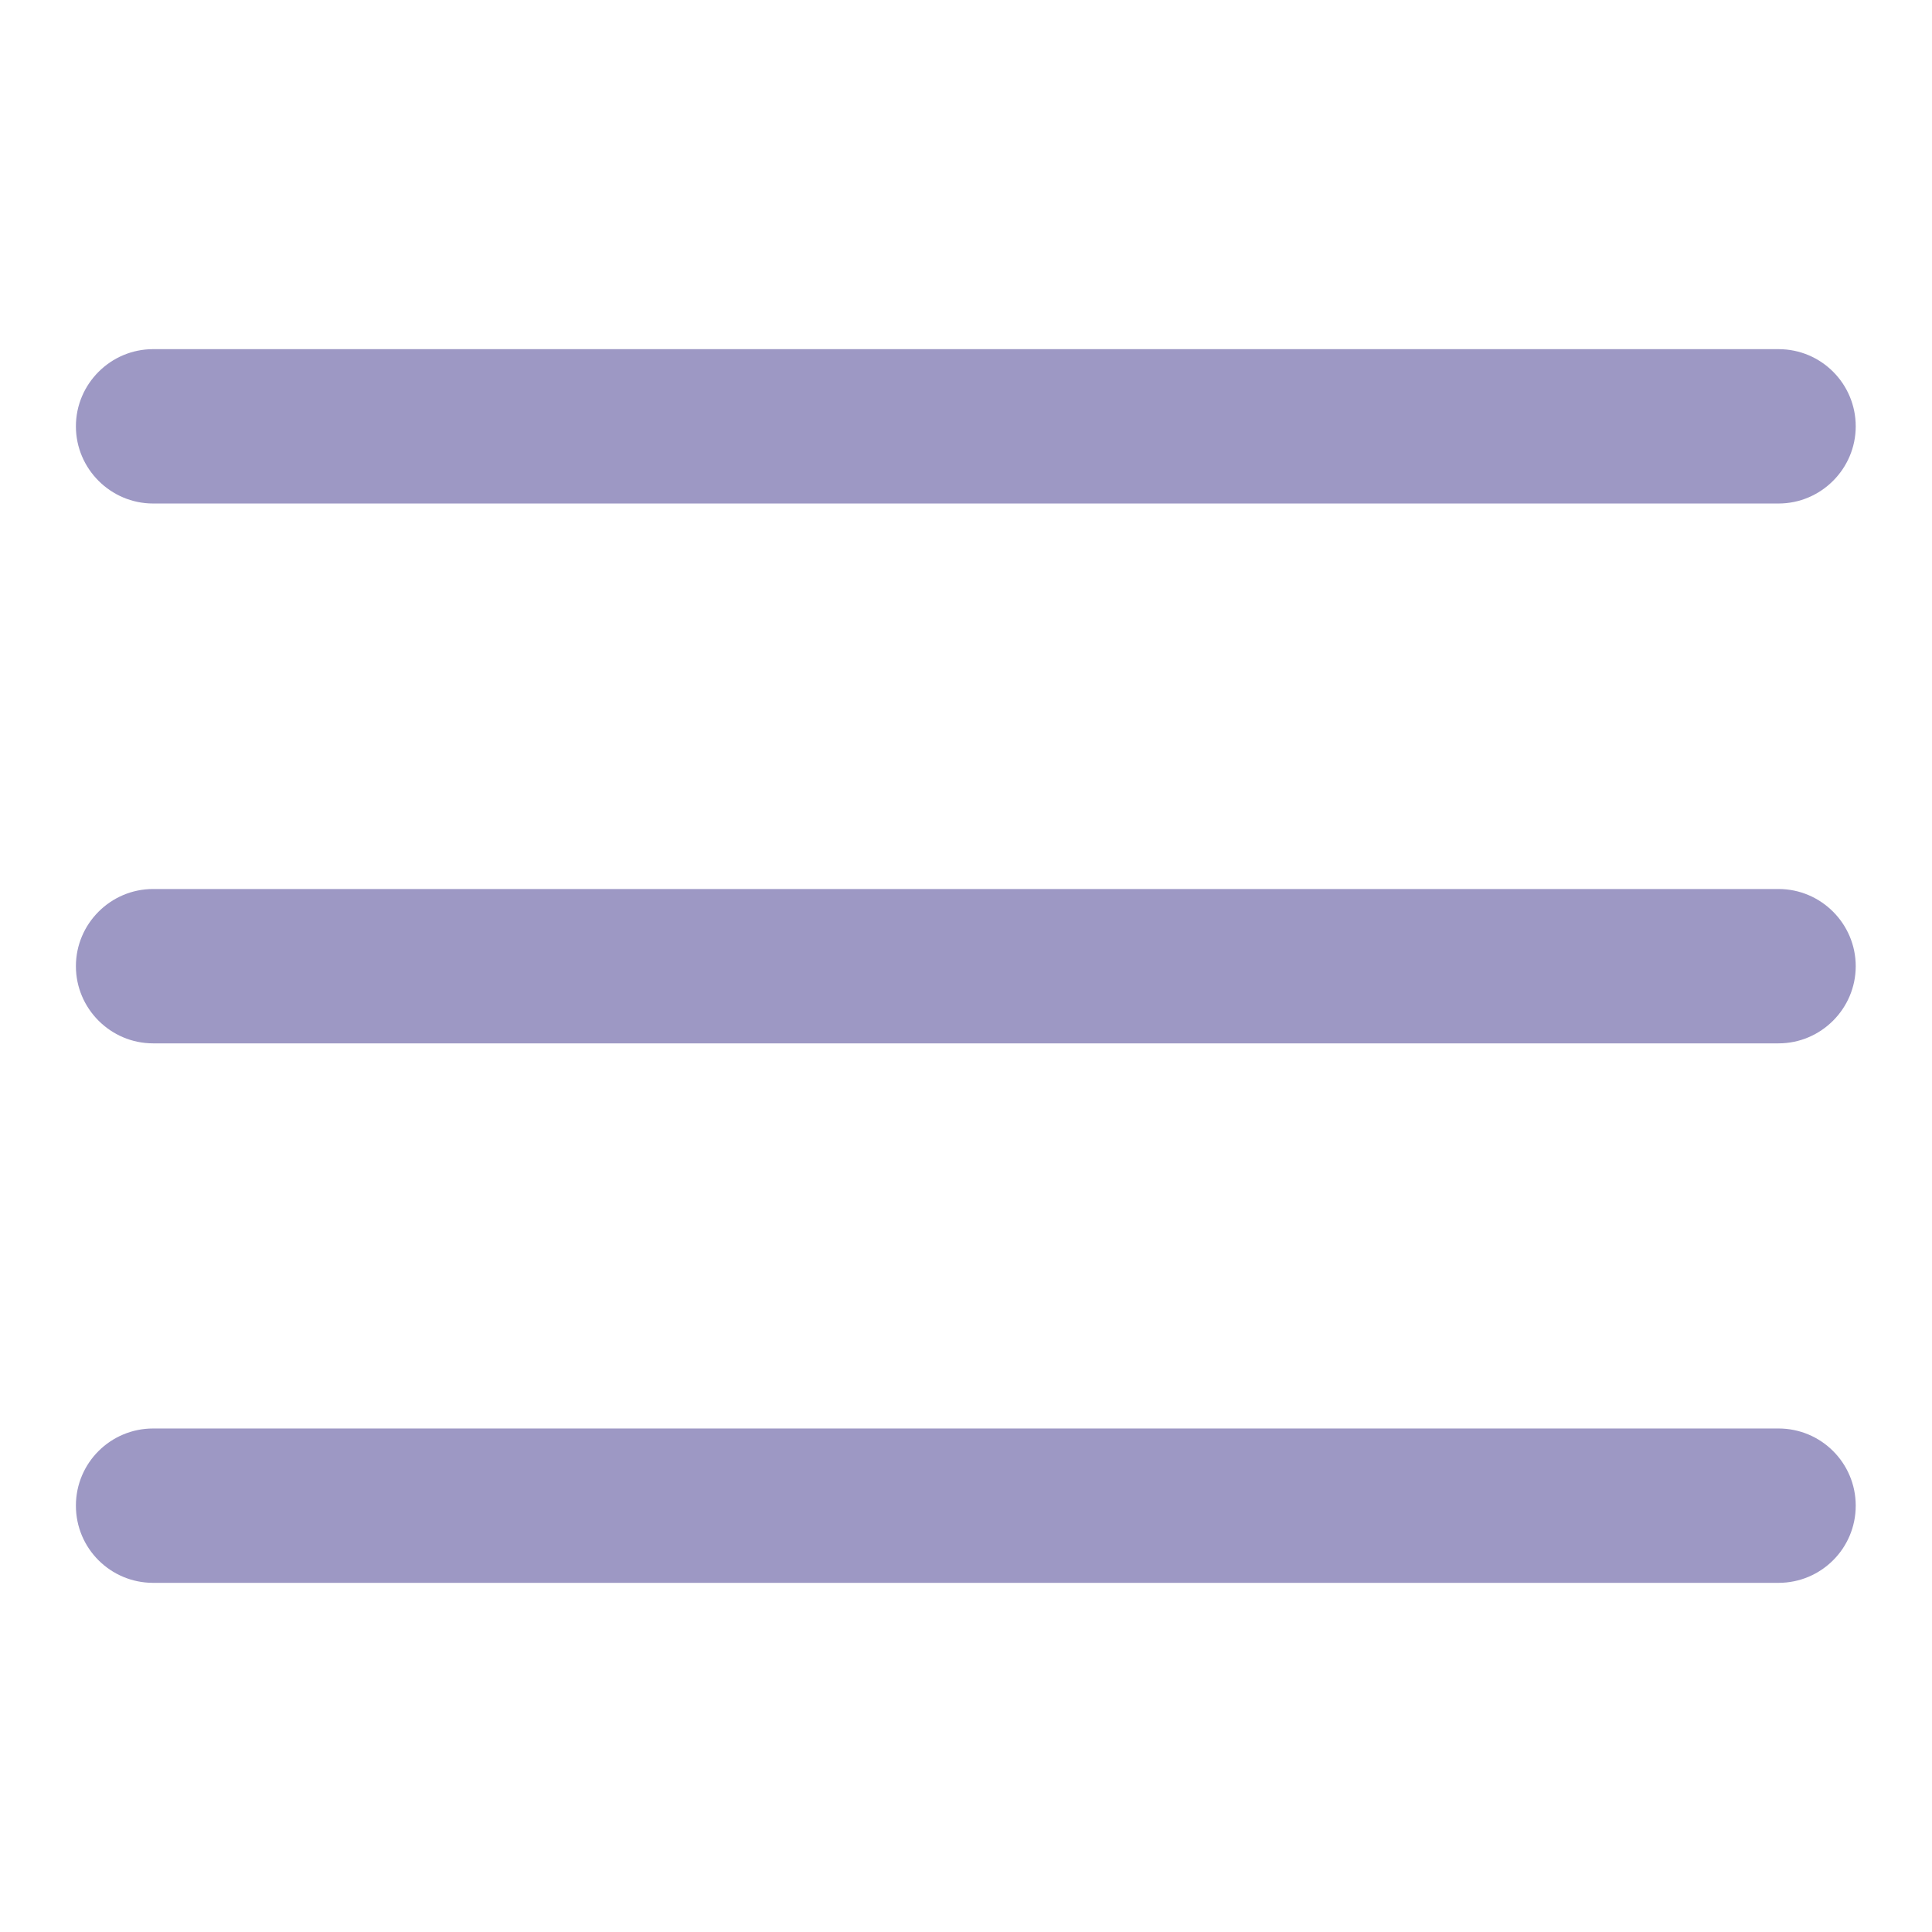
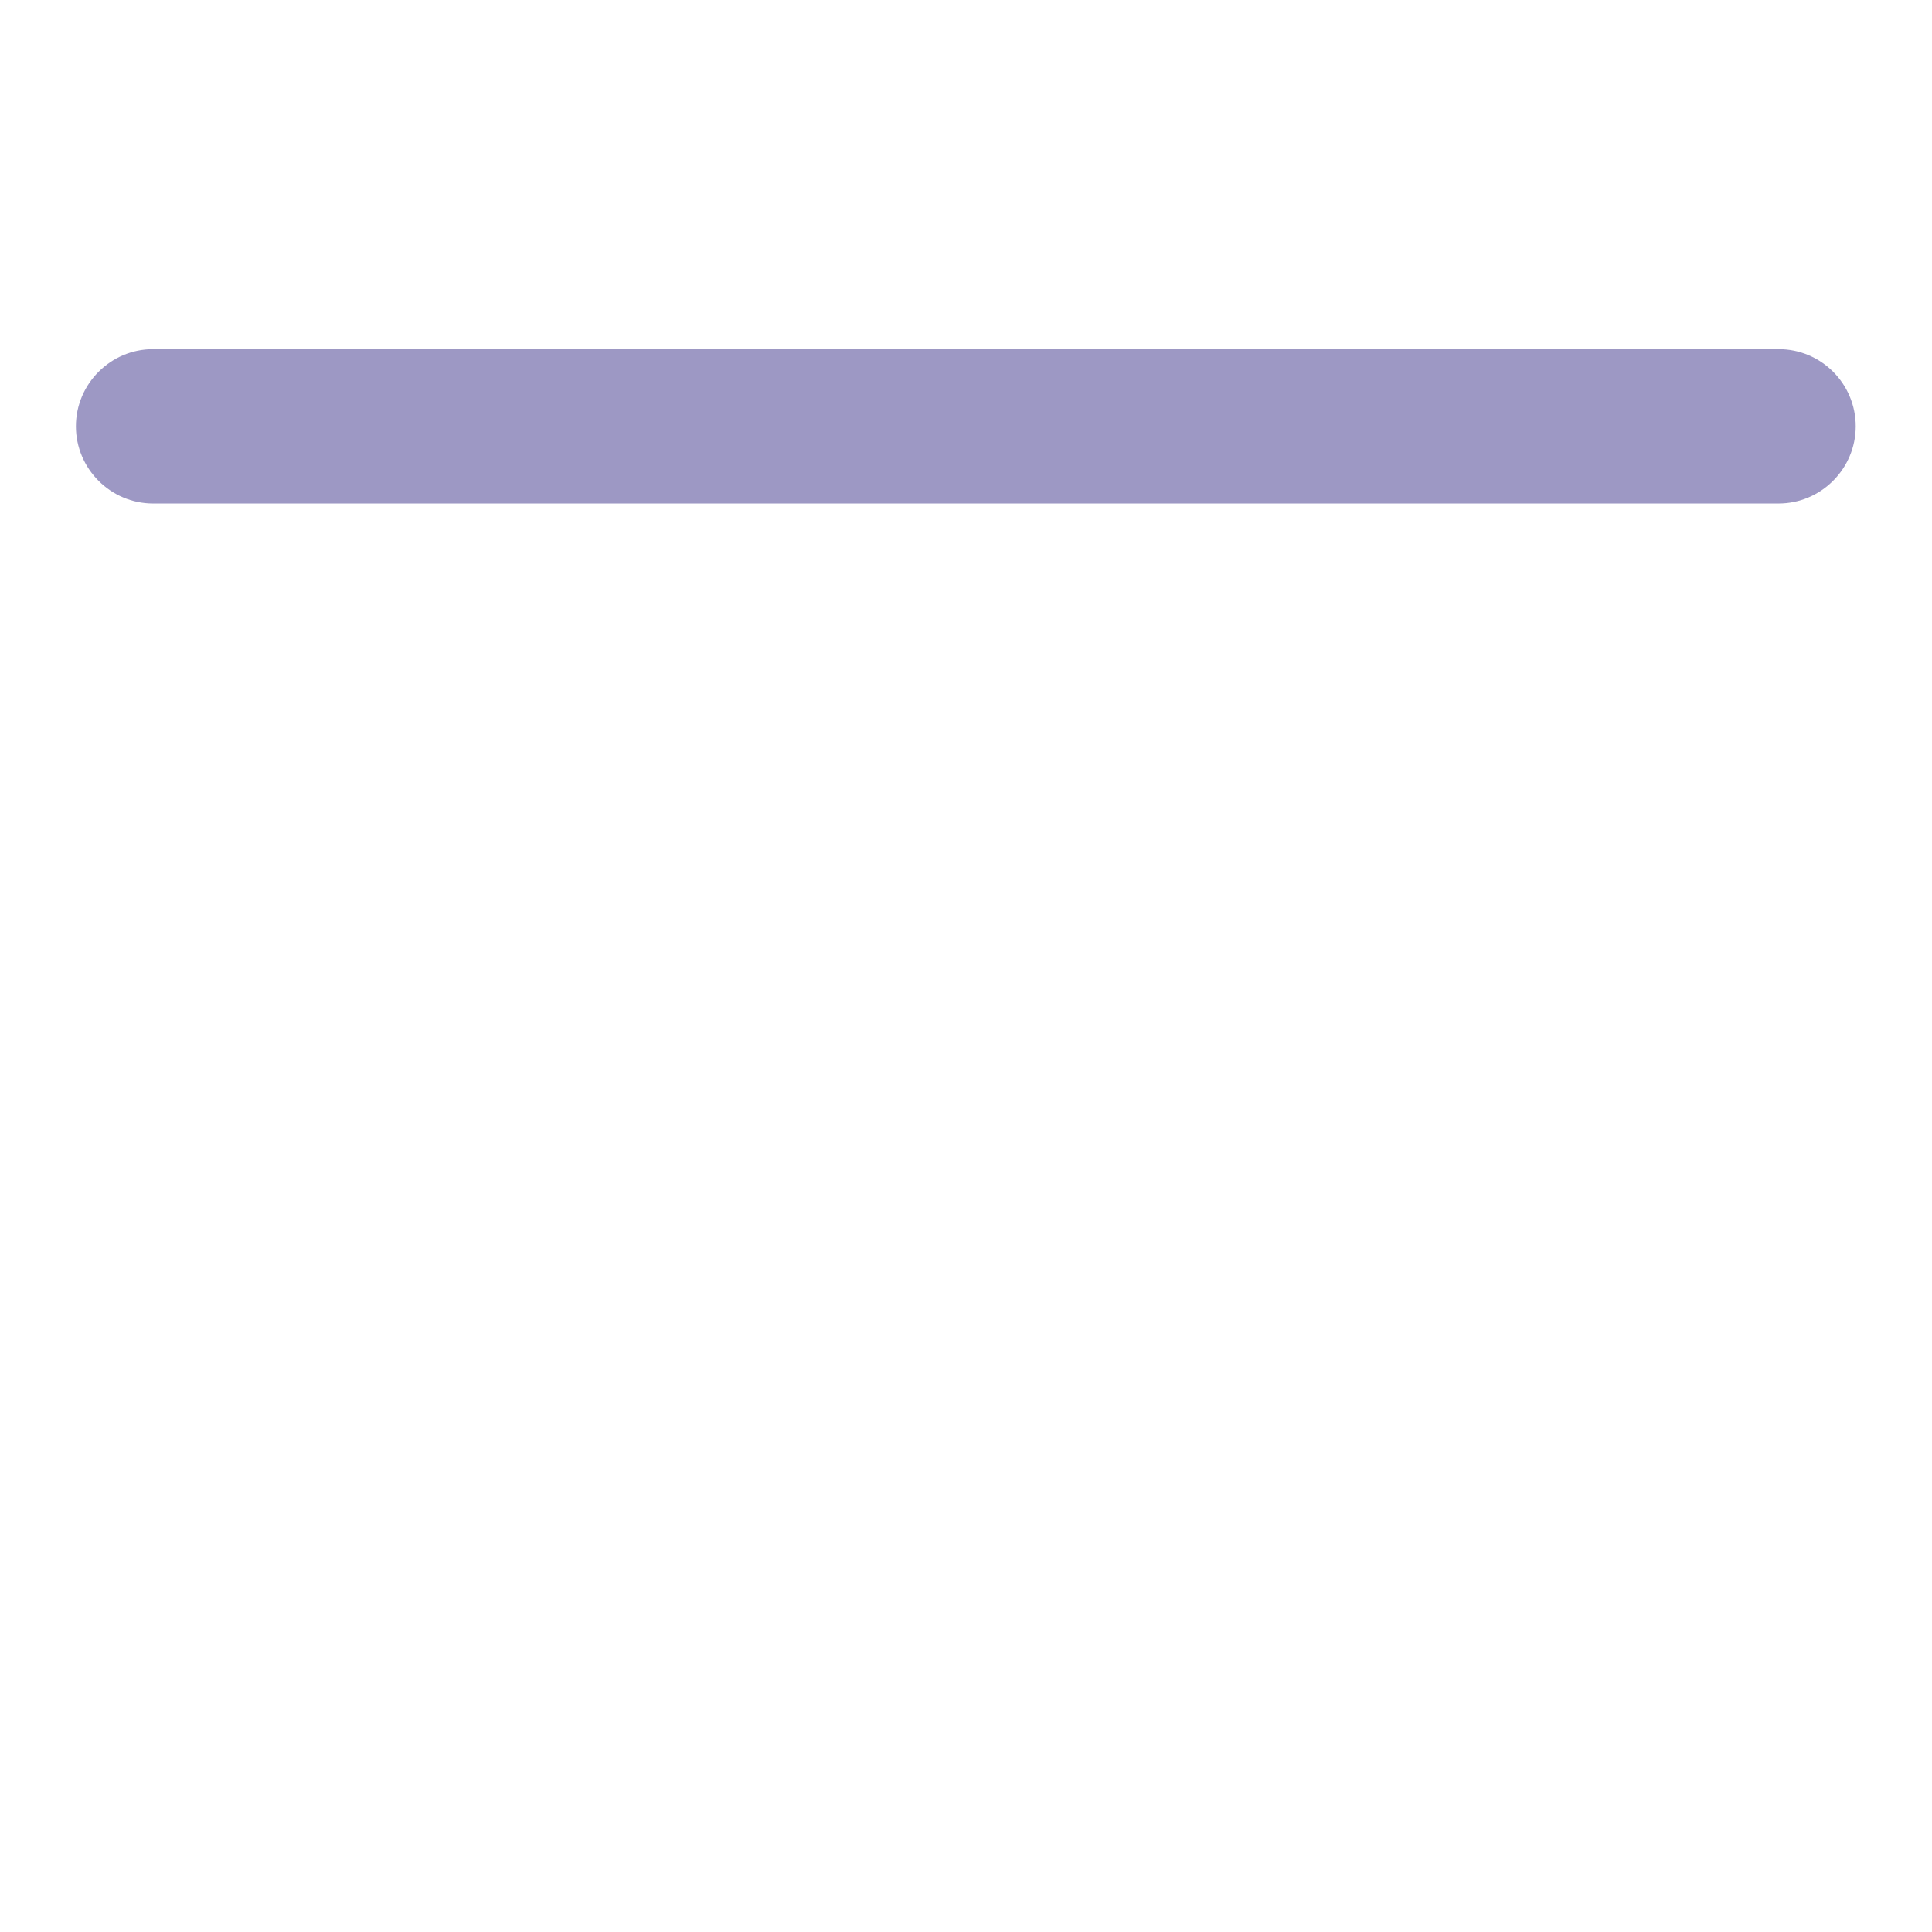
<svg xmlns="http://www.w3.org/2000/svg" t="1629853048686" class="icon" viewBox="0 0 1024 1024" version="1.1" p-id="3661" width="26" height="26">
  <defs>
    <style type="text/css" />
  </defs>
  <path d="M81.136 266.868l861.532 0c22.507 0 40.904-18.397 40.904-40.904 0-22.507-18.201-40.904-40.904-40.904L81.136 185.06c-22.507 0-40.904 18.397-40.904 40.904C40.232 248.471 58.629 266.868 81.136 266.868z" p-id="3662" fill="#9d98c4" />
-   <path d="M942.668 471.194L81.136 471.194c-22.507 0-40.904 18.397-40.904 40.904 0 22.507 18.397 40.904 40.904 40.904l861.532 0c22.507 0 40.904-18.397 40.904-40.904C983.572 489.591 965.175 471.194 942.668 471.194z" p-id="3663" fill="#9d98c4" />
-   <path d="M942.668 757.132L81.136 757.132c-22.507 0-40.904 18.201-40.904 40.904s18.397 40.904 40.904 40.904l861.532 0c22.507 0 40.904-18.201 40.904-40.904S965.175 757.132 942.668 757.132z" p-id="3664" fill="#9d98c4" />
</svg>